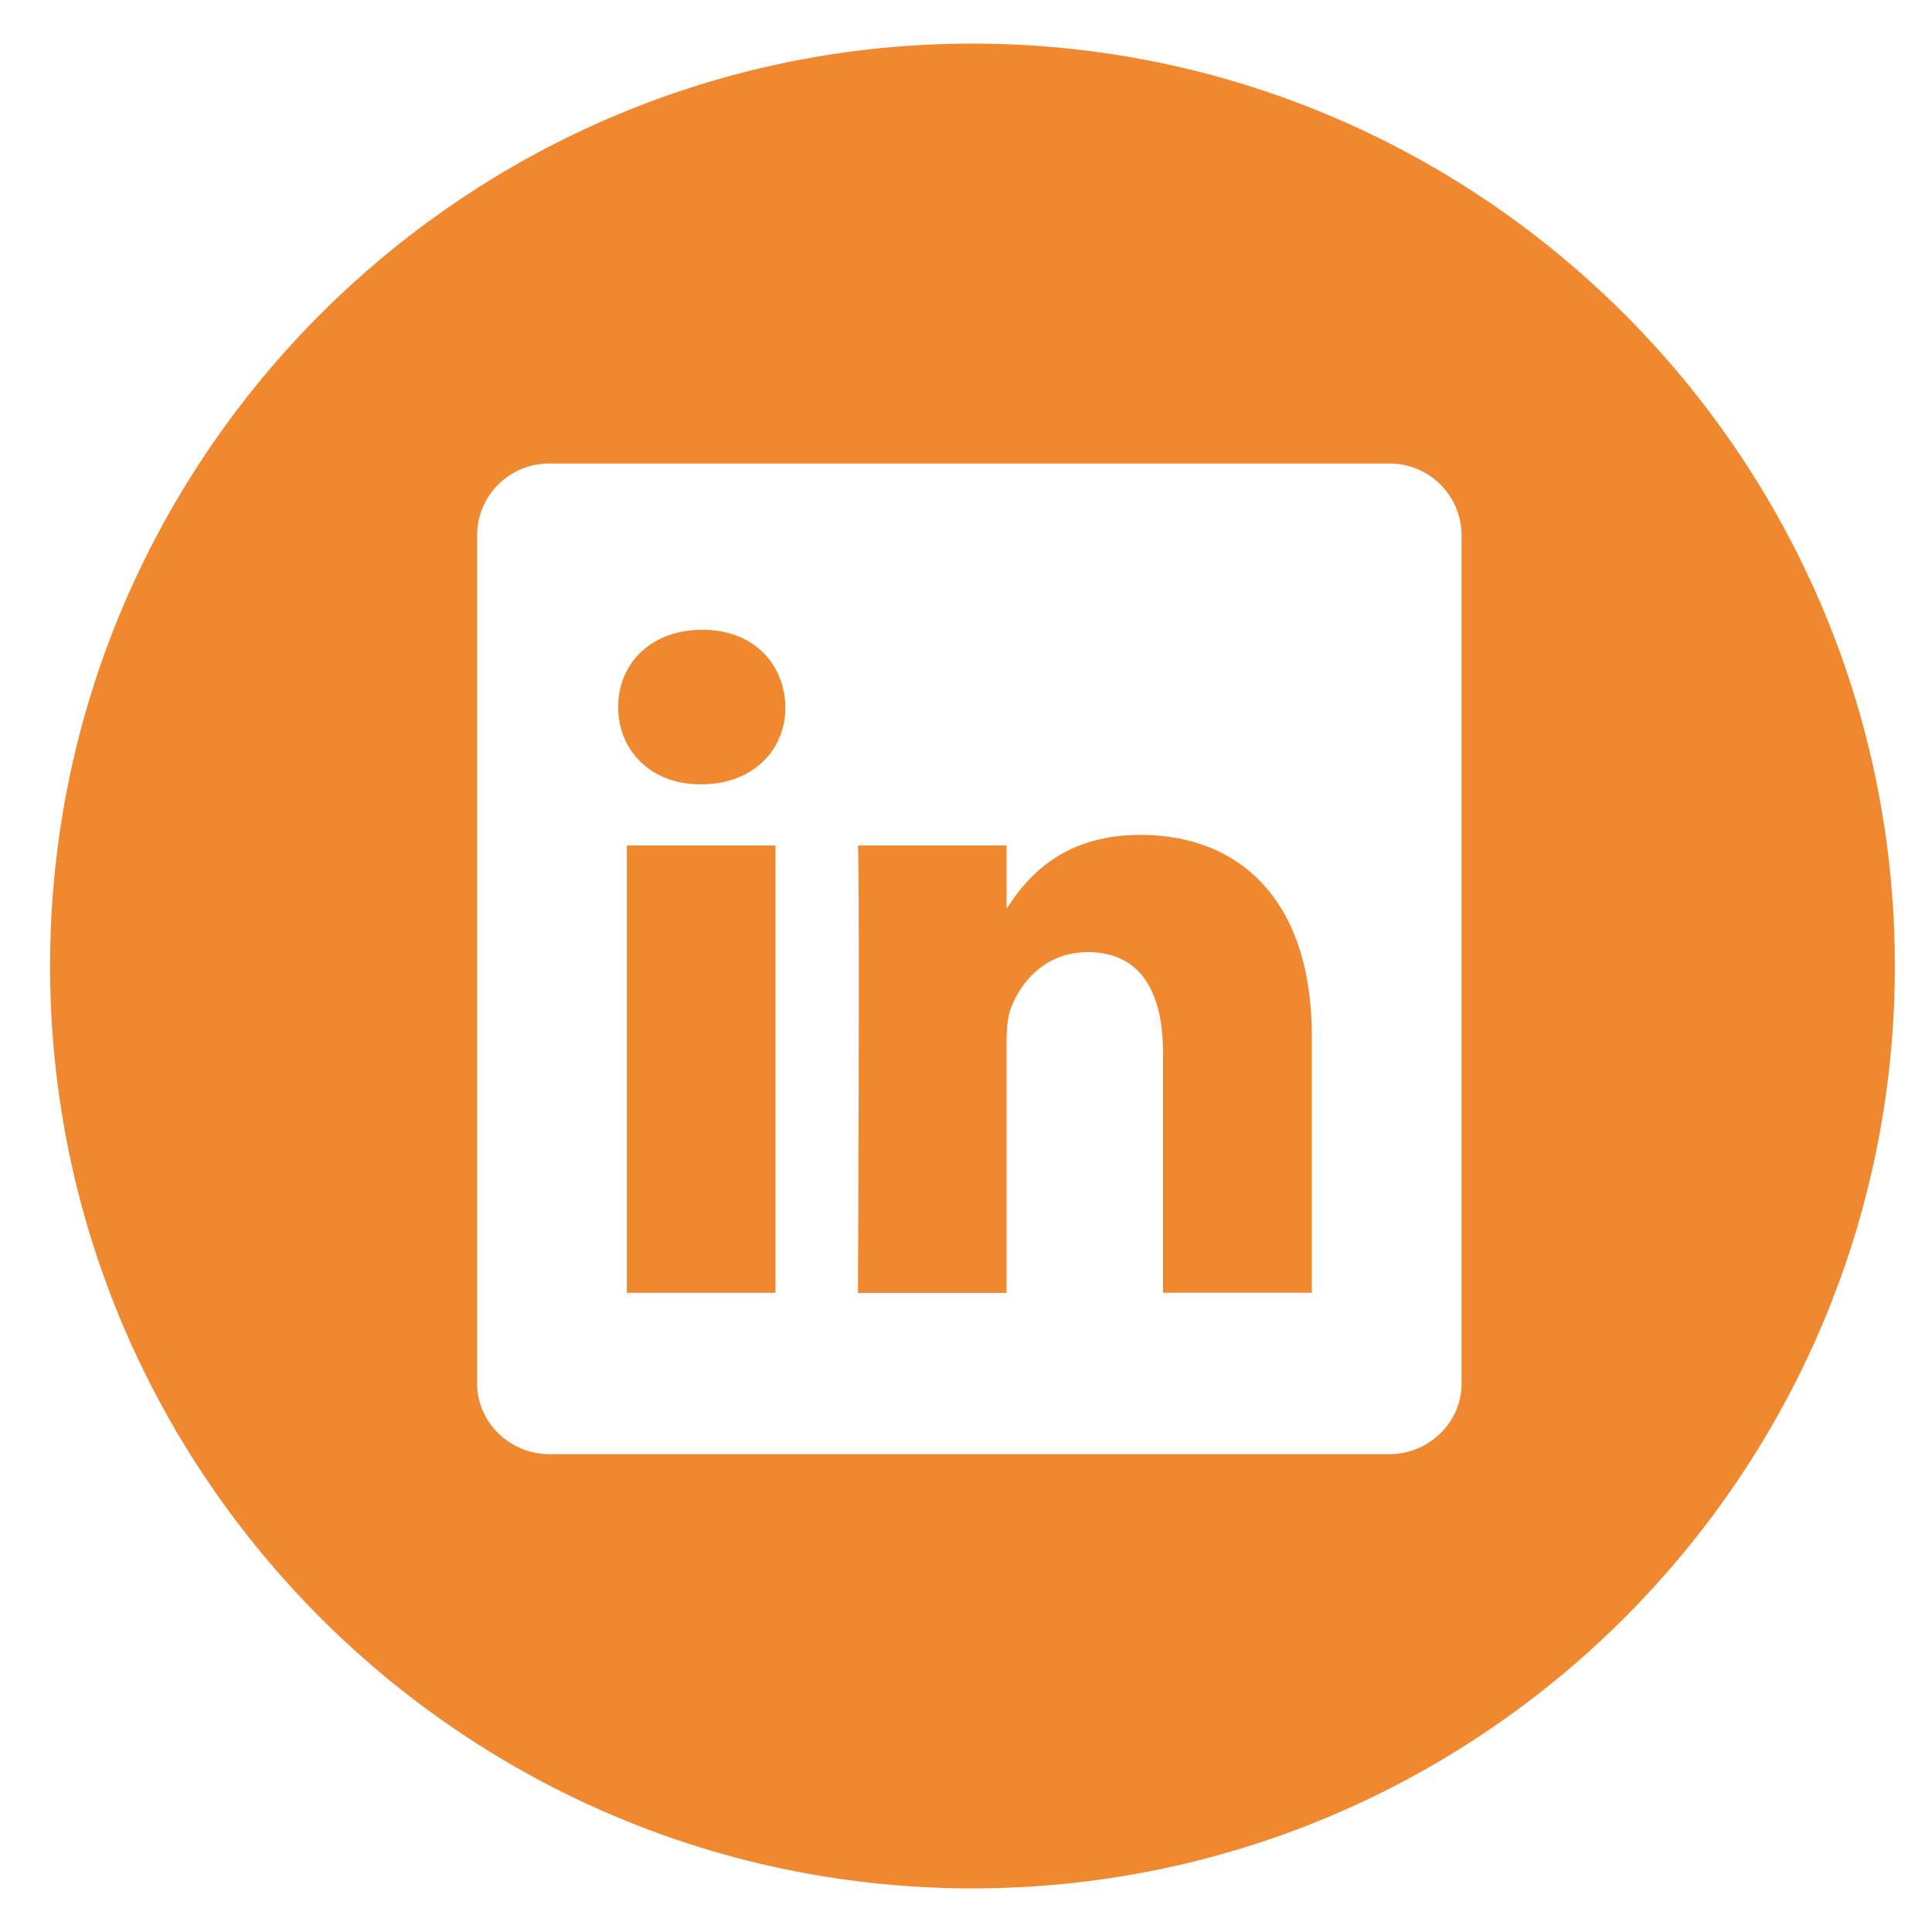
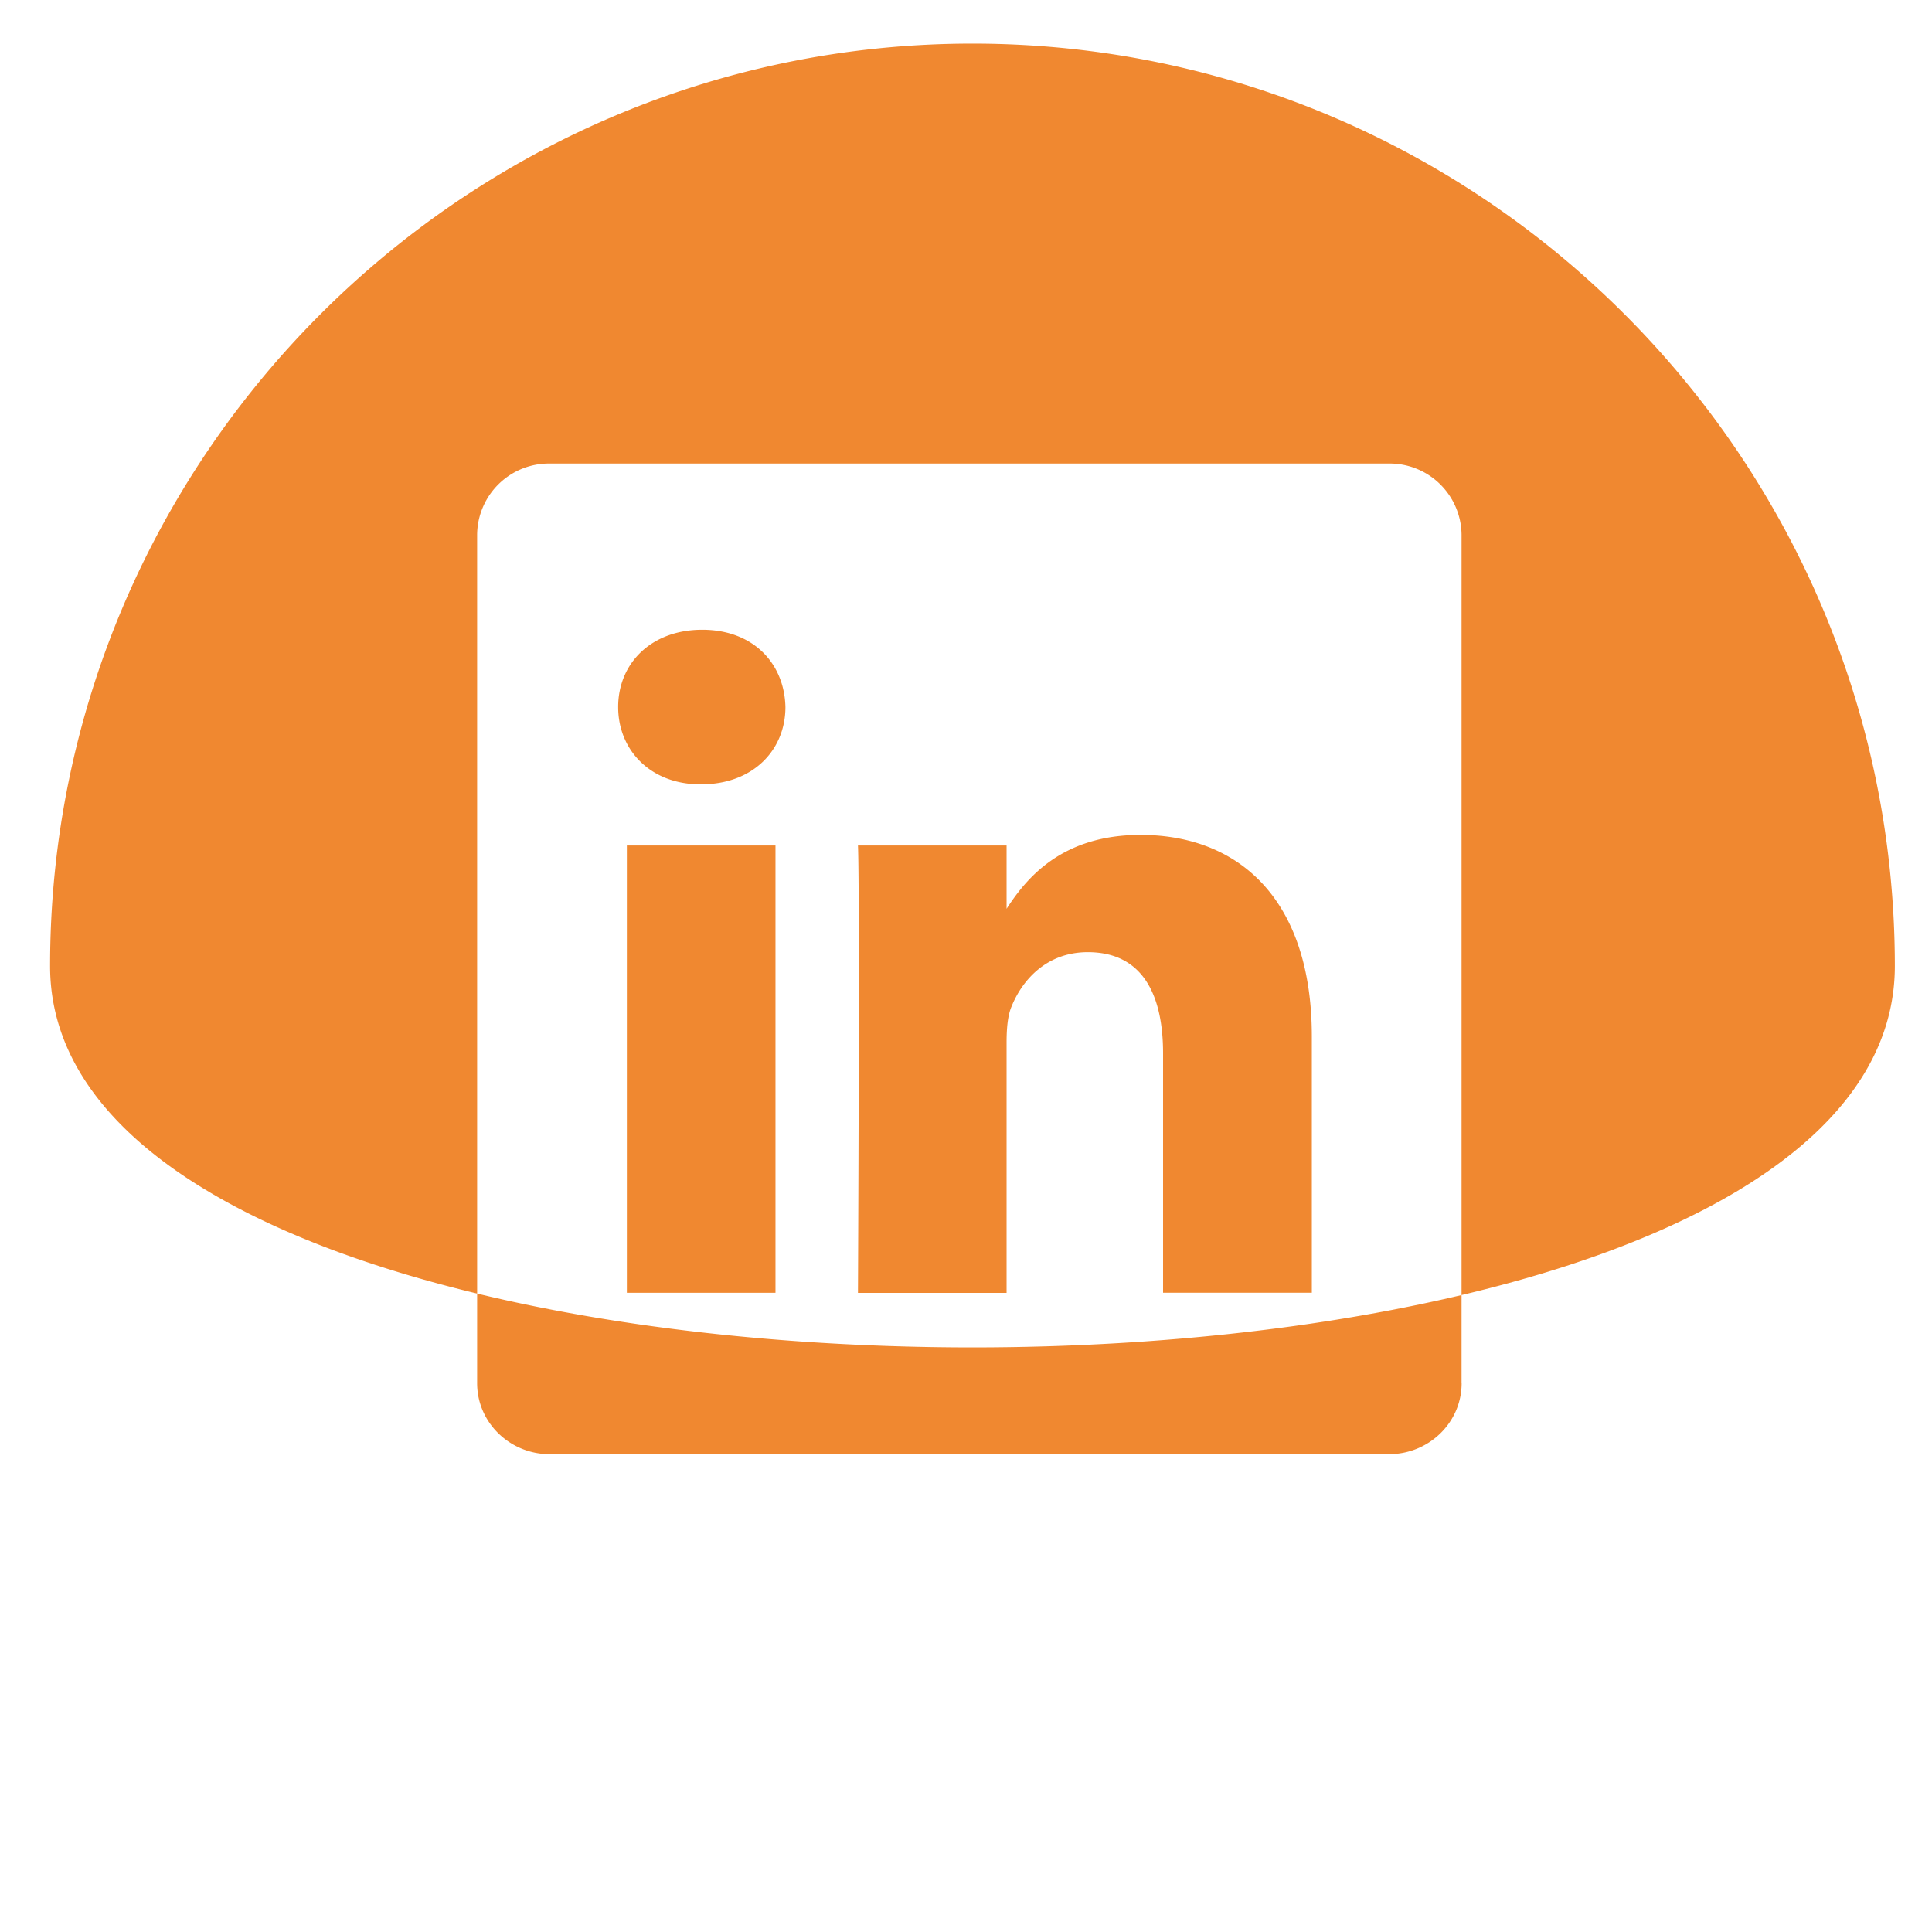
<svg xmlns="http://www.w3.org/2000/svg" width="26" height="26" viewBox="0 0 26 26" version="1.1">
-   <path d="M15.349 11.236c1.317 0 2.304.86 2.305 2.709v3.452h-2.002v-3.221c0-.81-.289-1.362-1.013-1.362-.553 0-.882.373-1.027.733-.054.128-.066.309-.066.488v3.364h-2s.026-5.457 0-6.021h2v.852c.266-.41.74-.994 1.803-.994Zm-6.913.142h2v6.02h-2v-6.02ZM13.087.587C19.932.587 25.5 6.156 25.5 13s-5.569 12.413-12.413 12.413S.674 19.844.674 13 6.243.587 13.087.587Zm6.582 18.028V7.193a.968.968 0 0 0-.979-.955H7.4a.967.967 0 0 0-.979.955v11.422c0 .528.439.955.978.955H18.69c.542 0 .98-.427.98-.955ZM9.45 8.475c.685 0 1.106.45 1.12 1.04 0 .578-.435 1.04-1.133 1.04h-.013c-.671 0-1.105-.462-1.105-1.04 0-.59.447-1.04 1.131-1.04Z" fill="#F08830" fill-rule="nonzero" />
+   <path d="M15.349 11.236c1.317 0 2.304.86 2.305 2.709v3.452h-2.002v-3.221c0-.81-.289-1.362-1.013-1.362-.553 0-.882.373-1.027.733-.054.128-.066.309-.066.488v3.364h-2s.026-5.457 0-6.021h2v.852c.266-.41.74-.994 1.803-.994Zm-6.913.142h2v6.02h-2v-6.02ZM13.087.587C19.932.587 25.5 6.156 25.5 13S.674 19.844.674 13 6.243.587 13.087.587Zm6.582 18.028V7.193a.968.968 0 0 0-.979-.955H7.4a.967.967 0 0 0-.979.955v11.422c0 .528.439.955.978.955H18.69c.542 0 .98-.427.98-.955ZM9.45 8.475c.685 0 1.106.45 1.12 1.04 0 .578-.435 1.04-1.133 1.04h-.013c-.671 0-1.105-.462-1.105-1.04 0-.59.447-1.04 1.131-1.04Z" fill="#F08830" fill-rule="nonzero" />
</svg>